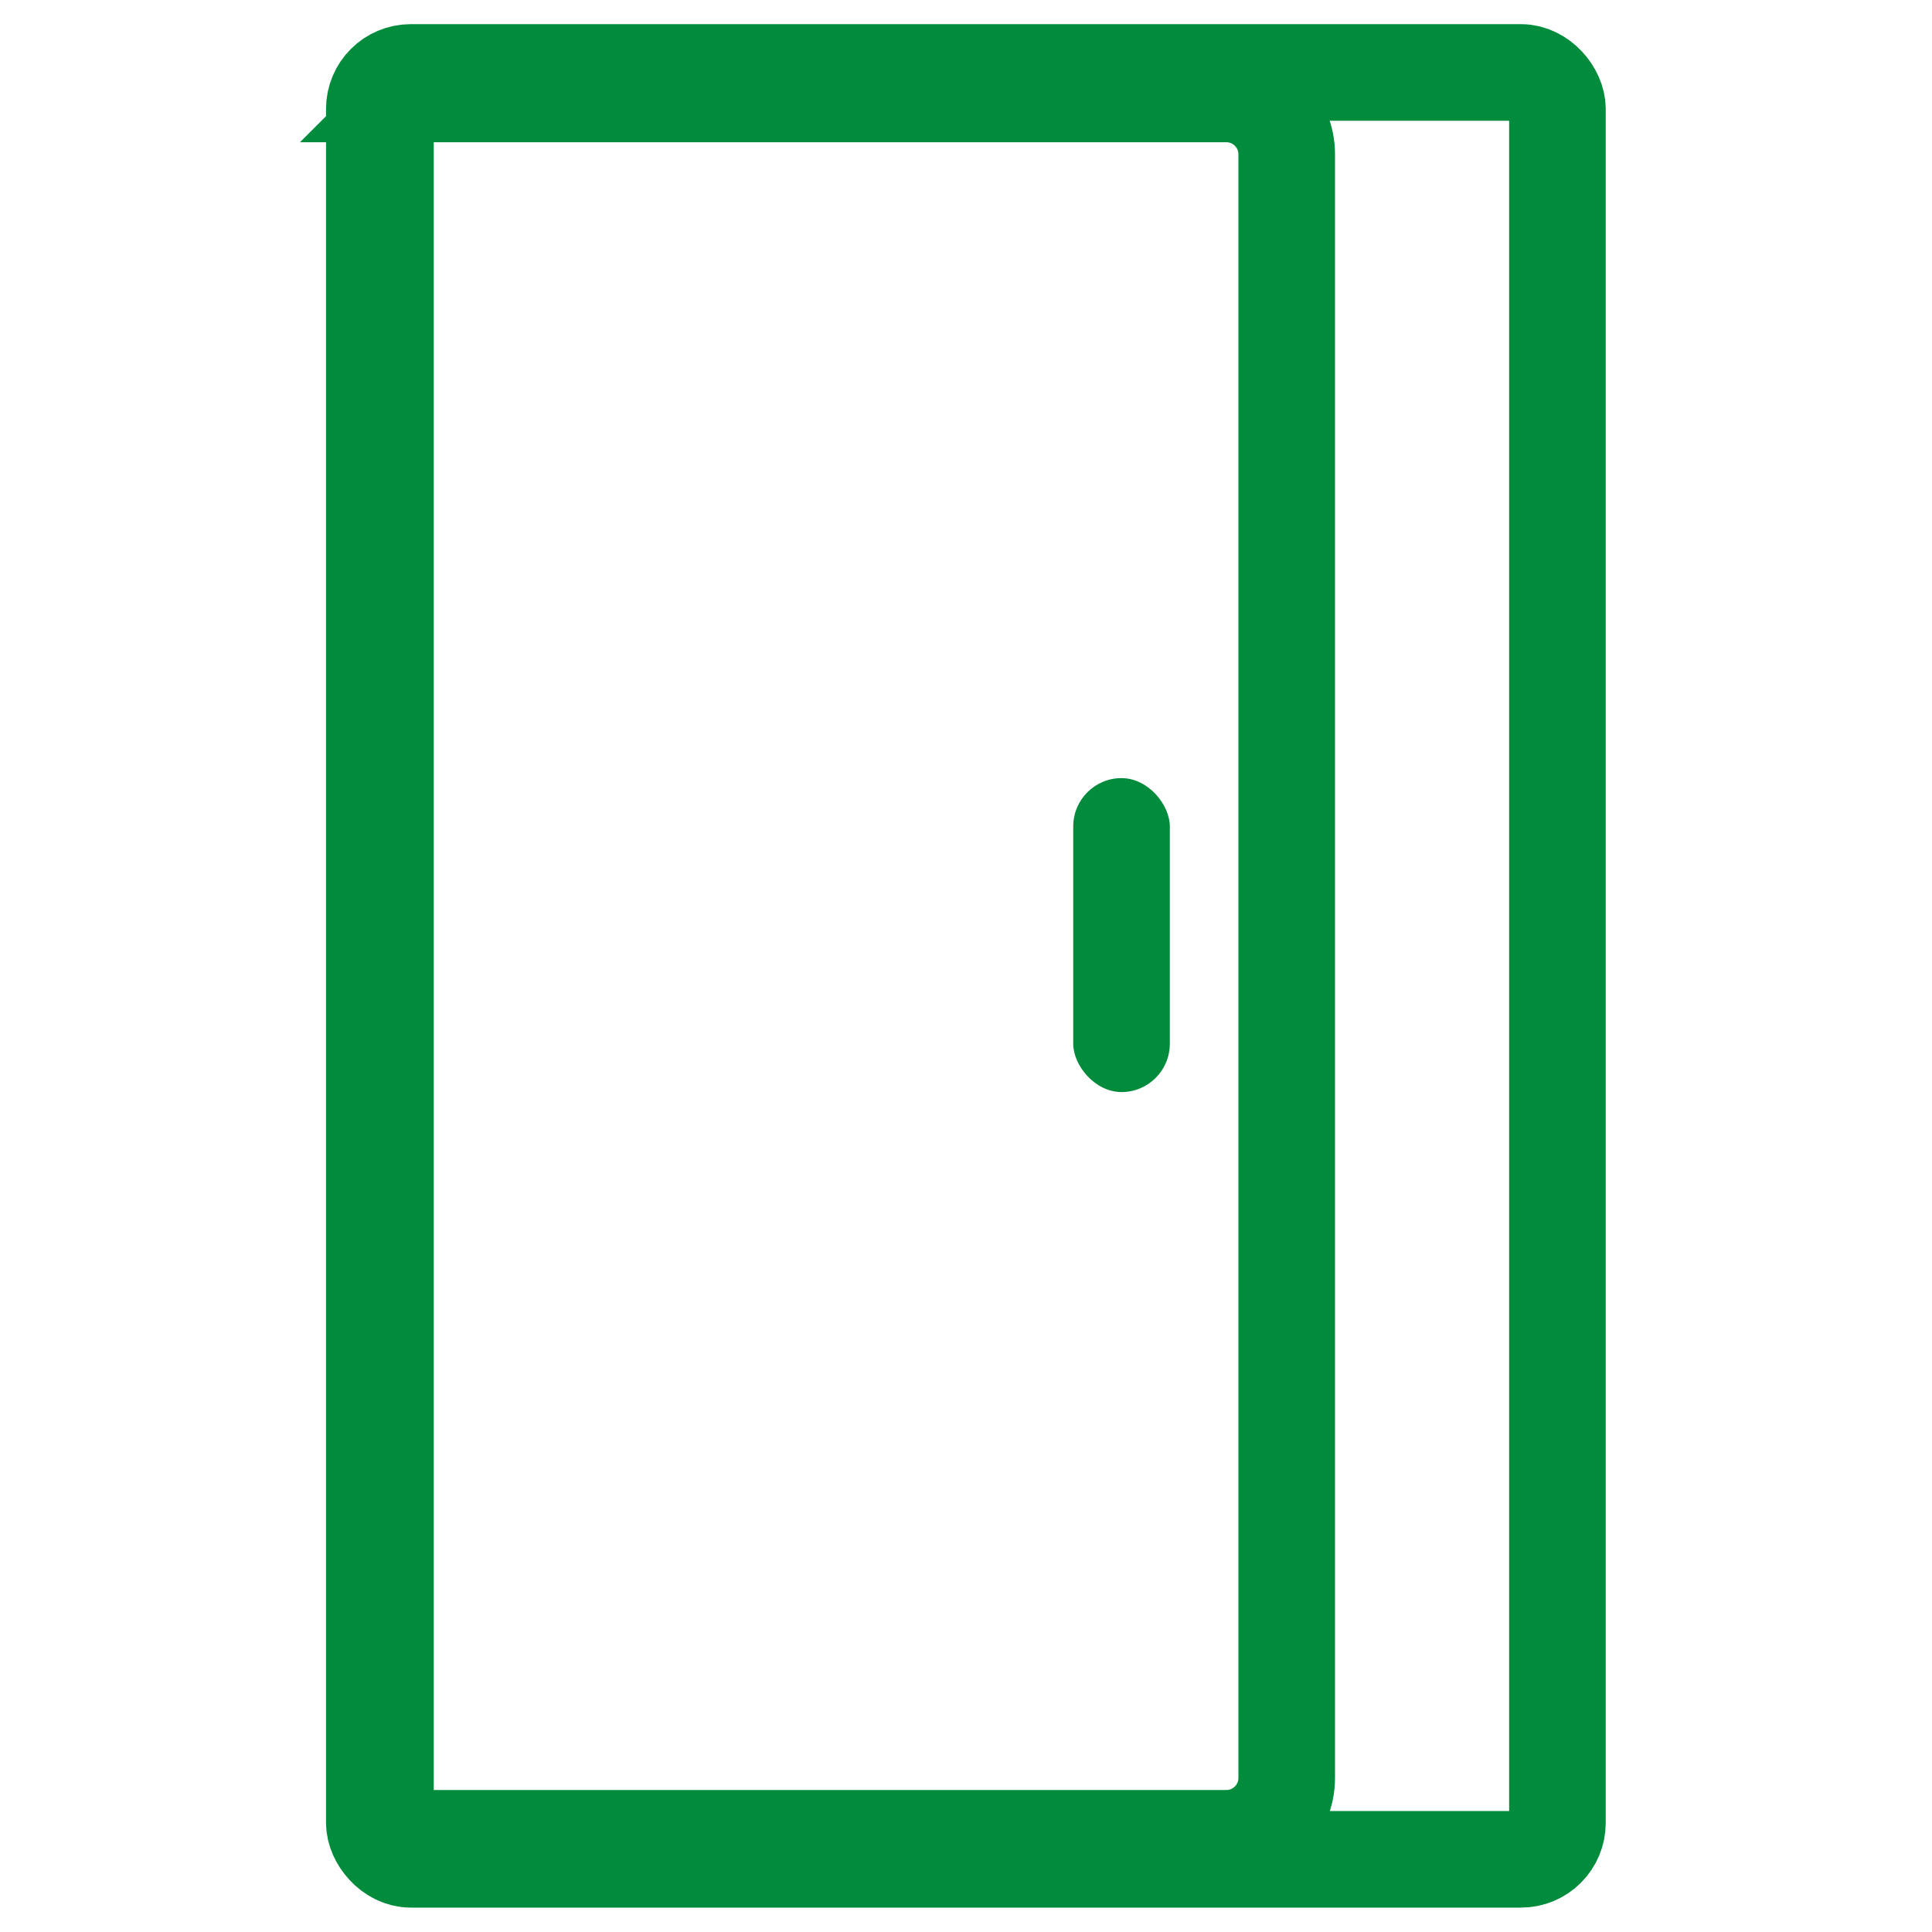
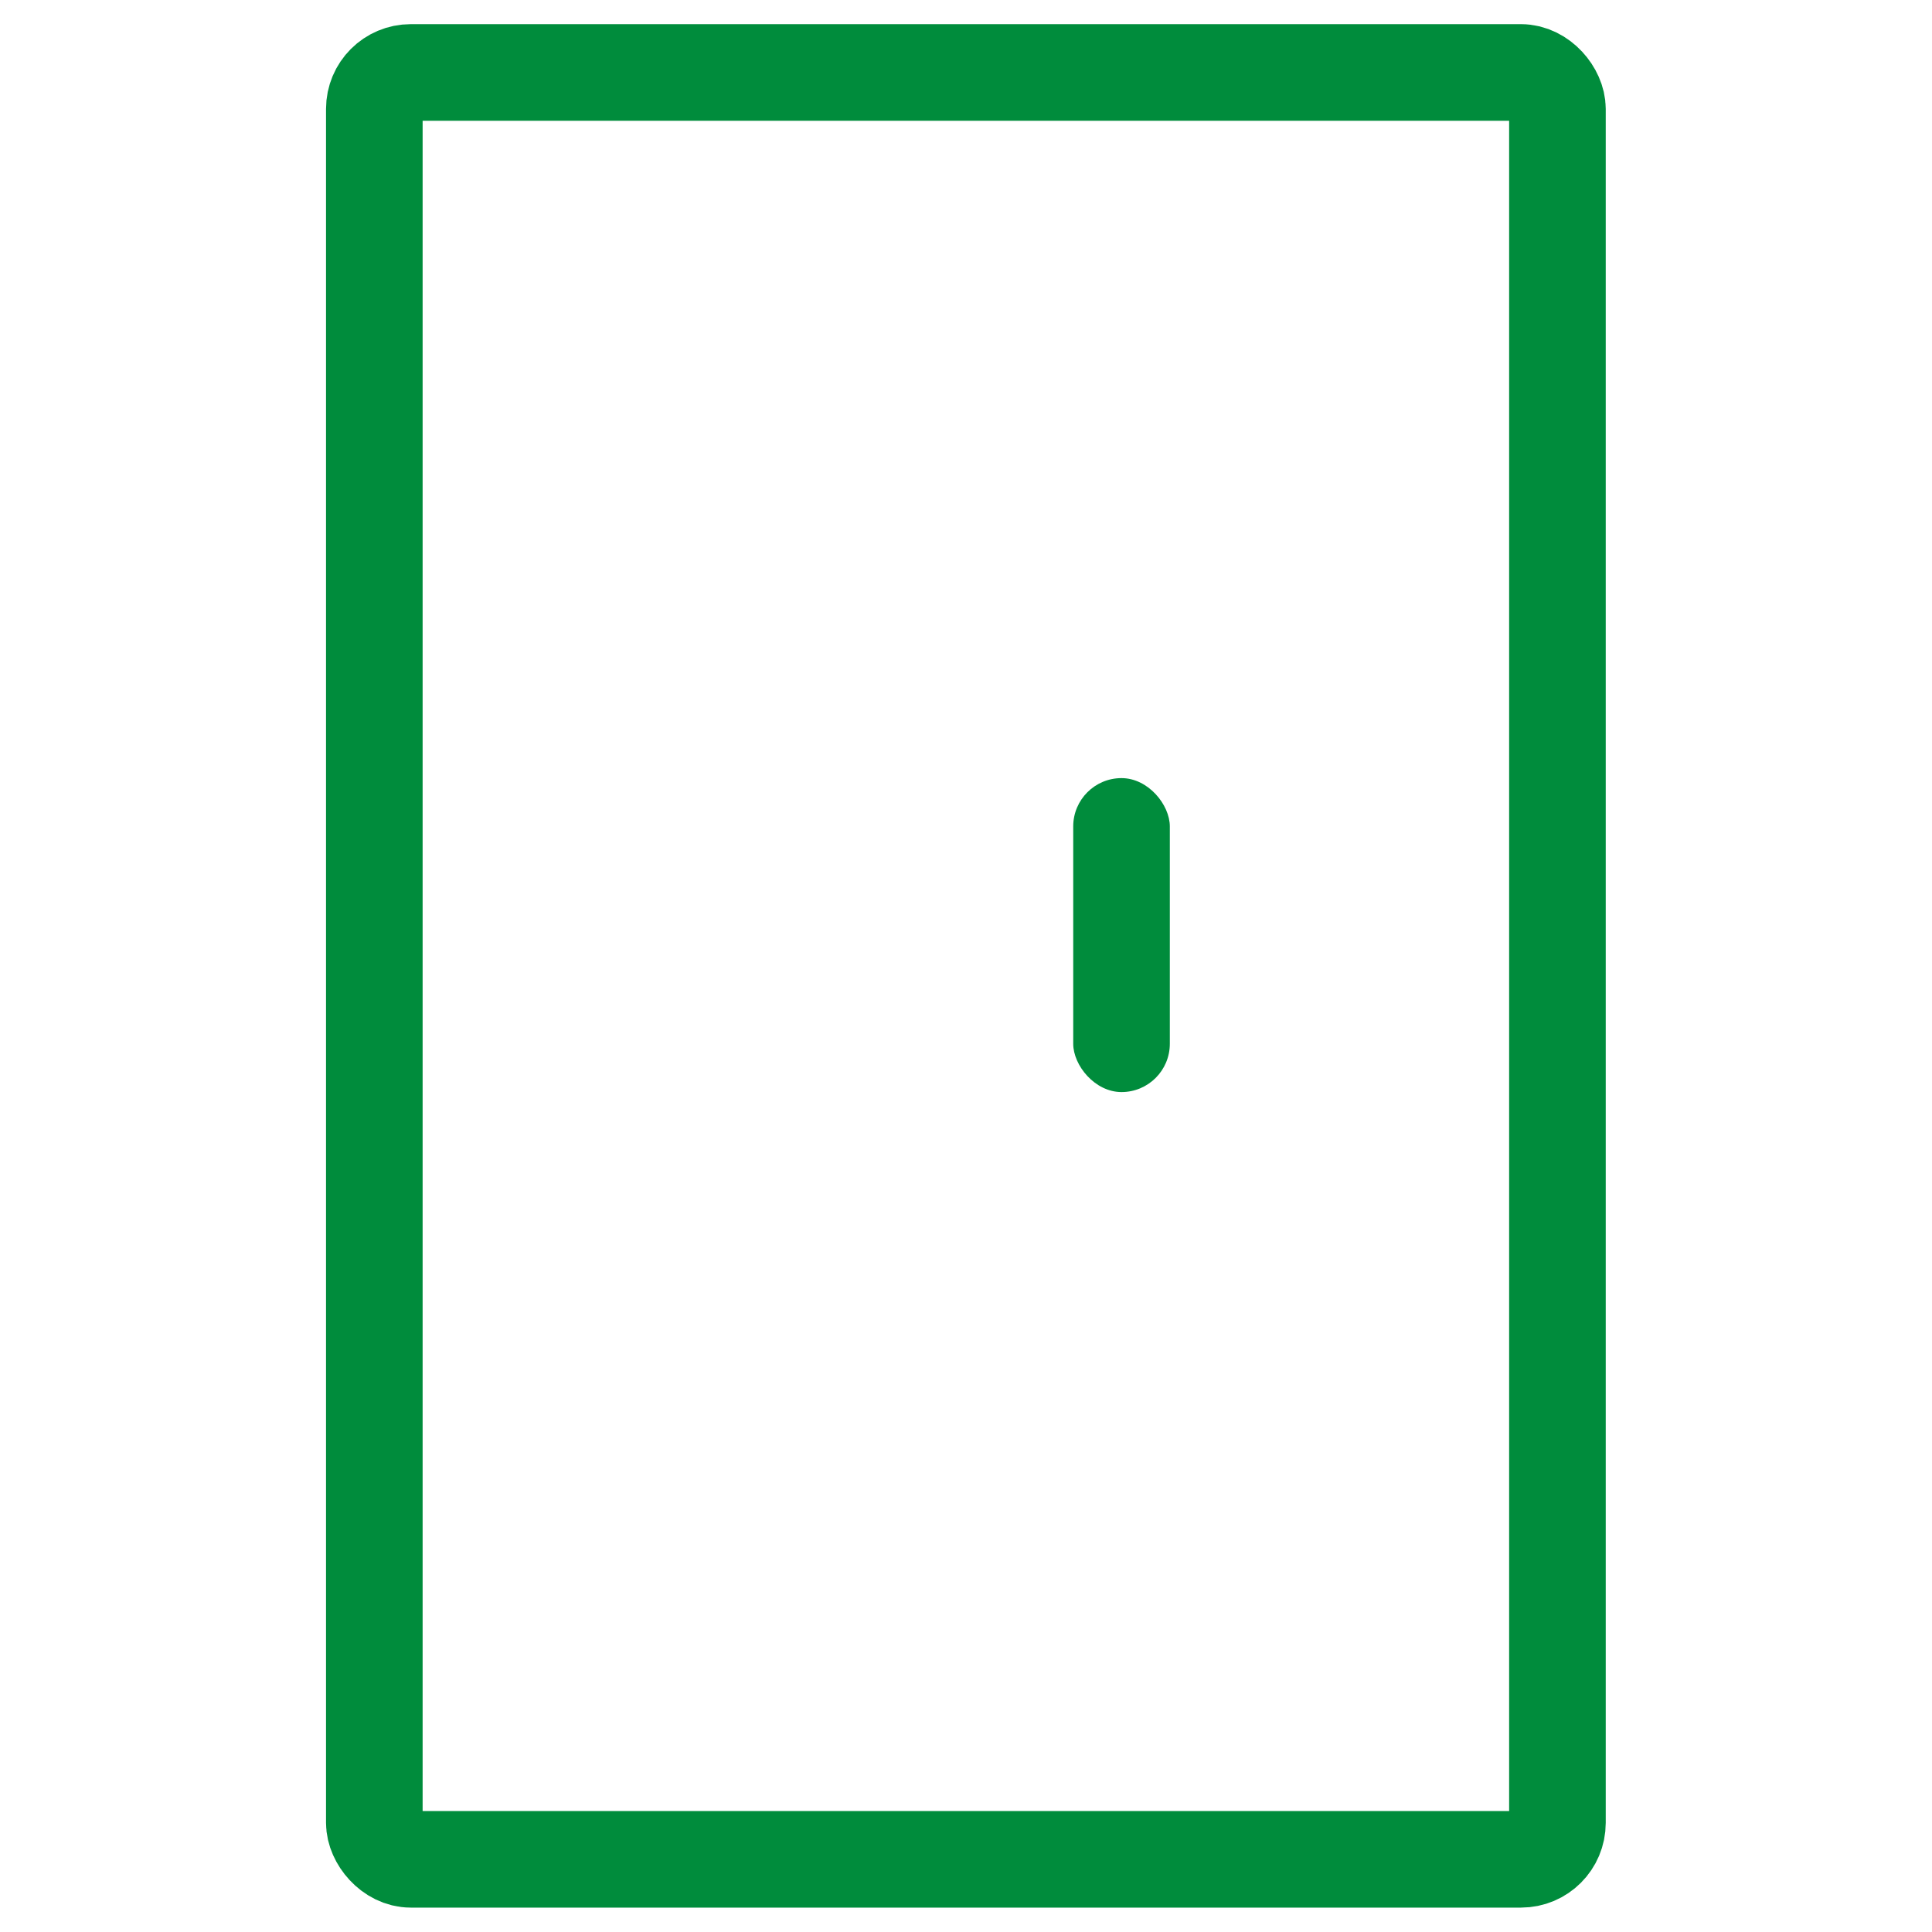
<svg xmlns="http://www.w3.org/2000/svg" id="Ebene_1" data-name="Ebene 1" version="1.1" viewBox="0 0 80 80">
-   <path d="M17.25,3.89h33.53c1.38,0,2.5,1.12,2.5,2.5v67.23c0,1.38-1.12,2.5-2.5,2.5H17.4c-.8,0-1.44-.65-1.44-1.44V5.18c0-.71.58-1.3,1.3-1.3Z" style="fill: none; stroke: #008c3c; stroke-miterlimit: 10; stroke-width: 4px;" />
  <rect x="15.5" y="3" width="48.99" height="73.99" rx="1.51" ry="1.51" style="fill: none; stroke: #008c3c; stroke-miterlimit: 10; stroke-width: 4px;" />
  <rect x="44.44" y="32.22" width="4" height="13" rx="2" ry="2" style="fill: #008c3c; stroke-width: 0px;" />
</svg>